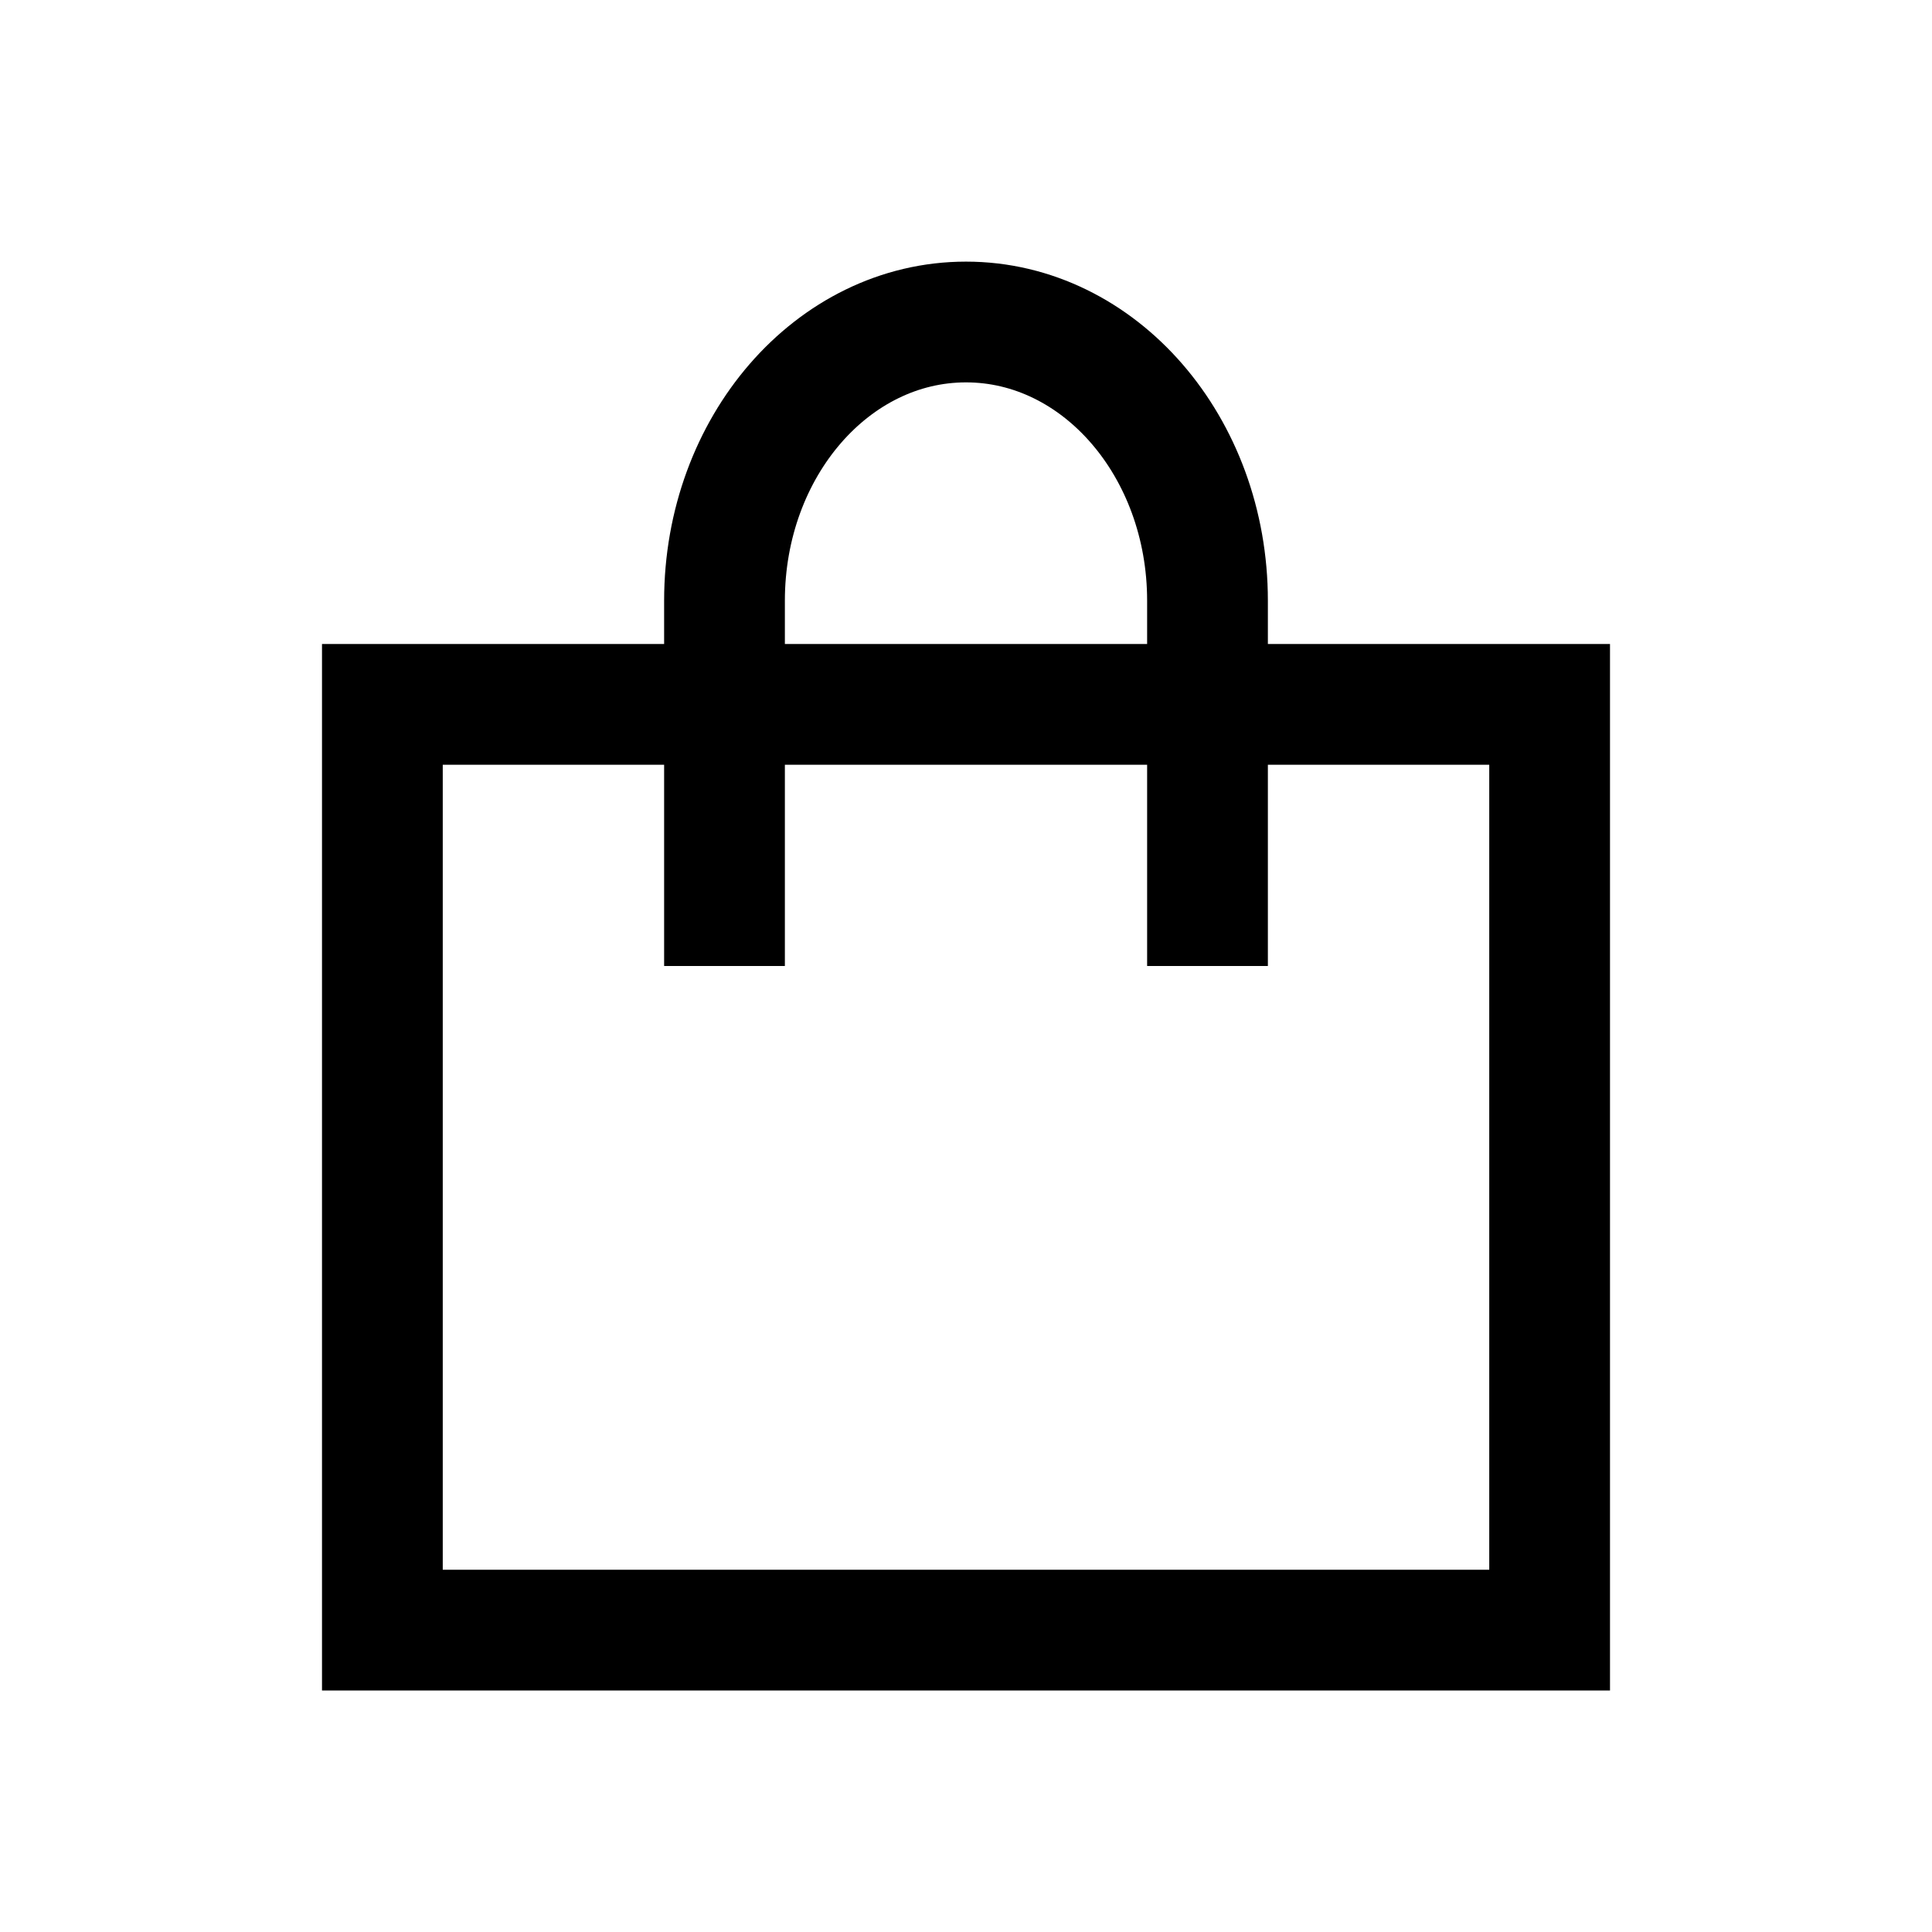
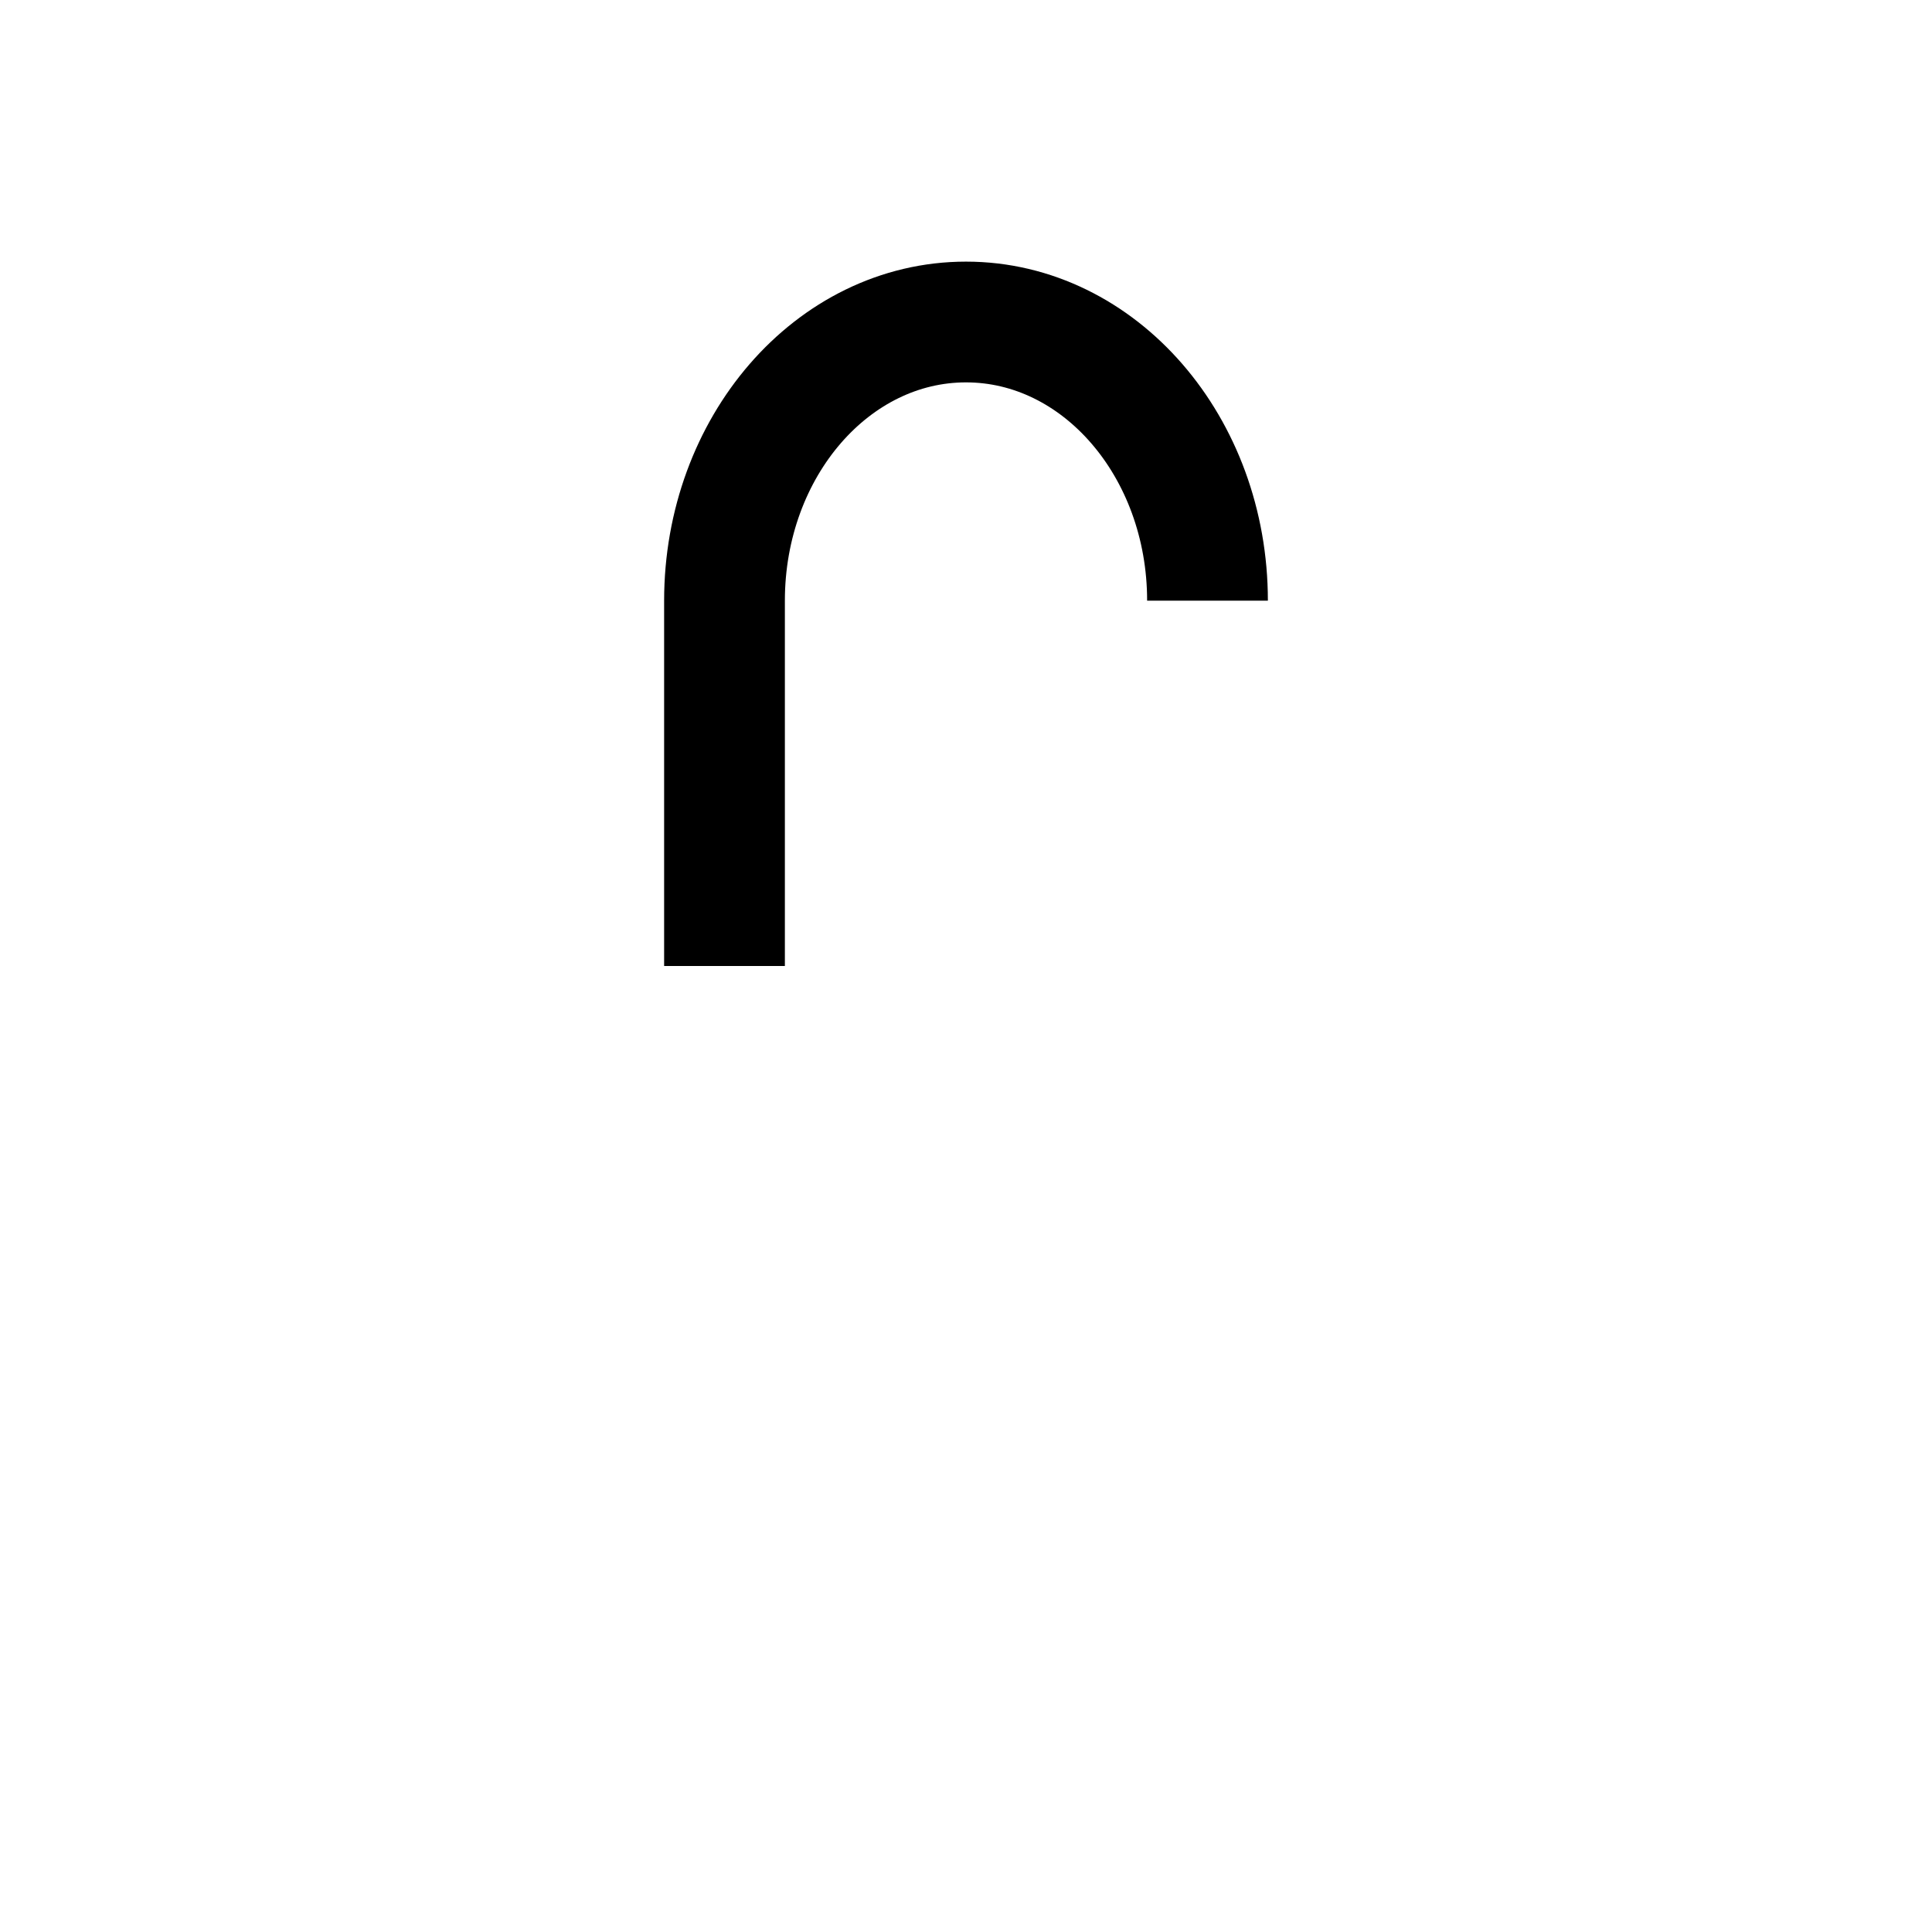
<svg xmlns="http://www.w3.org/2000/svg" width="24" height="24" viewBox="0 0 24 24" fill="none">
-   <path d="M9 12V7.462C9 5.55 10.343 4 12 4C13.657 4 15 5.55 15 7.462V12" stroke="black" stroke-width="1.5" />
-   <rect x="4.75" y="8.75" width="14.5" height="11.5" stroke="black" stroke-width="1.5" />
+   <path d="M9 12V7.462C9 5.55 10.343 4 12 4C13.657 4 15 5.55 15 7.462" stroke="black" stroke-width="1.5" />
</svg>